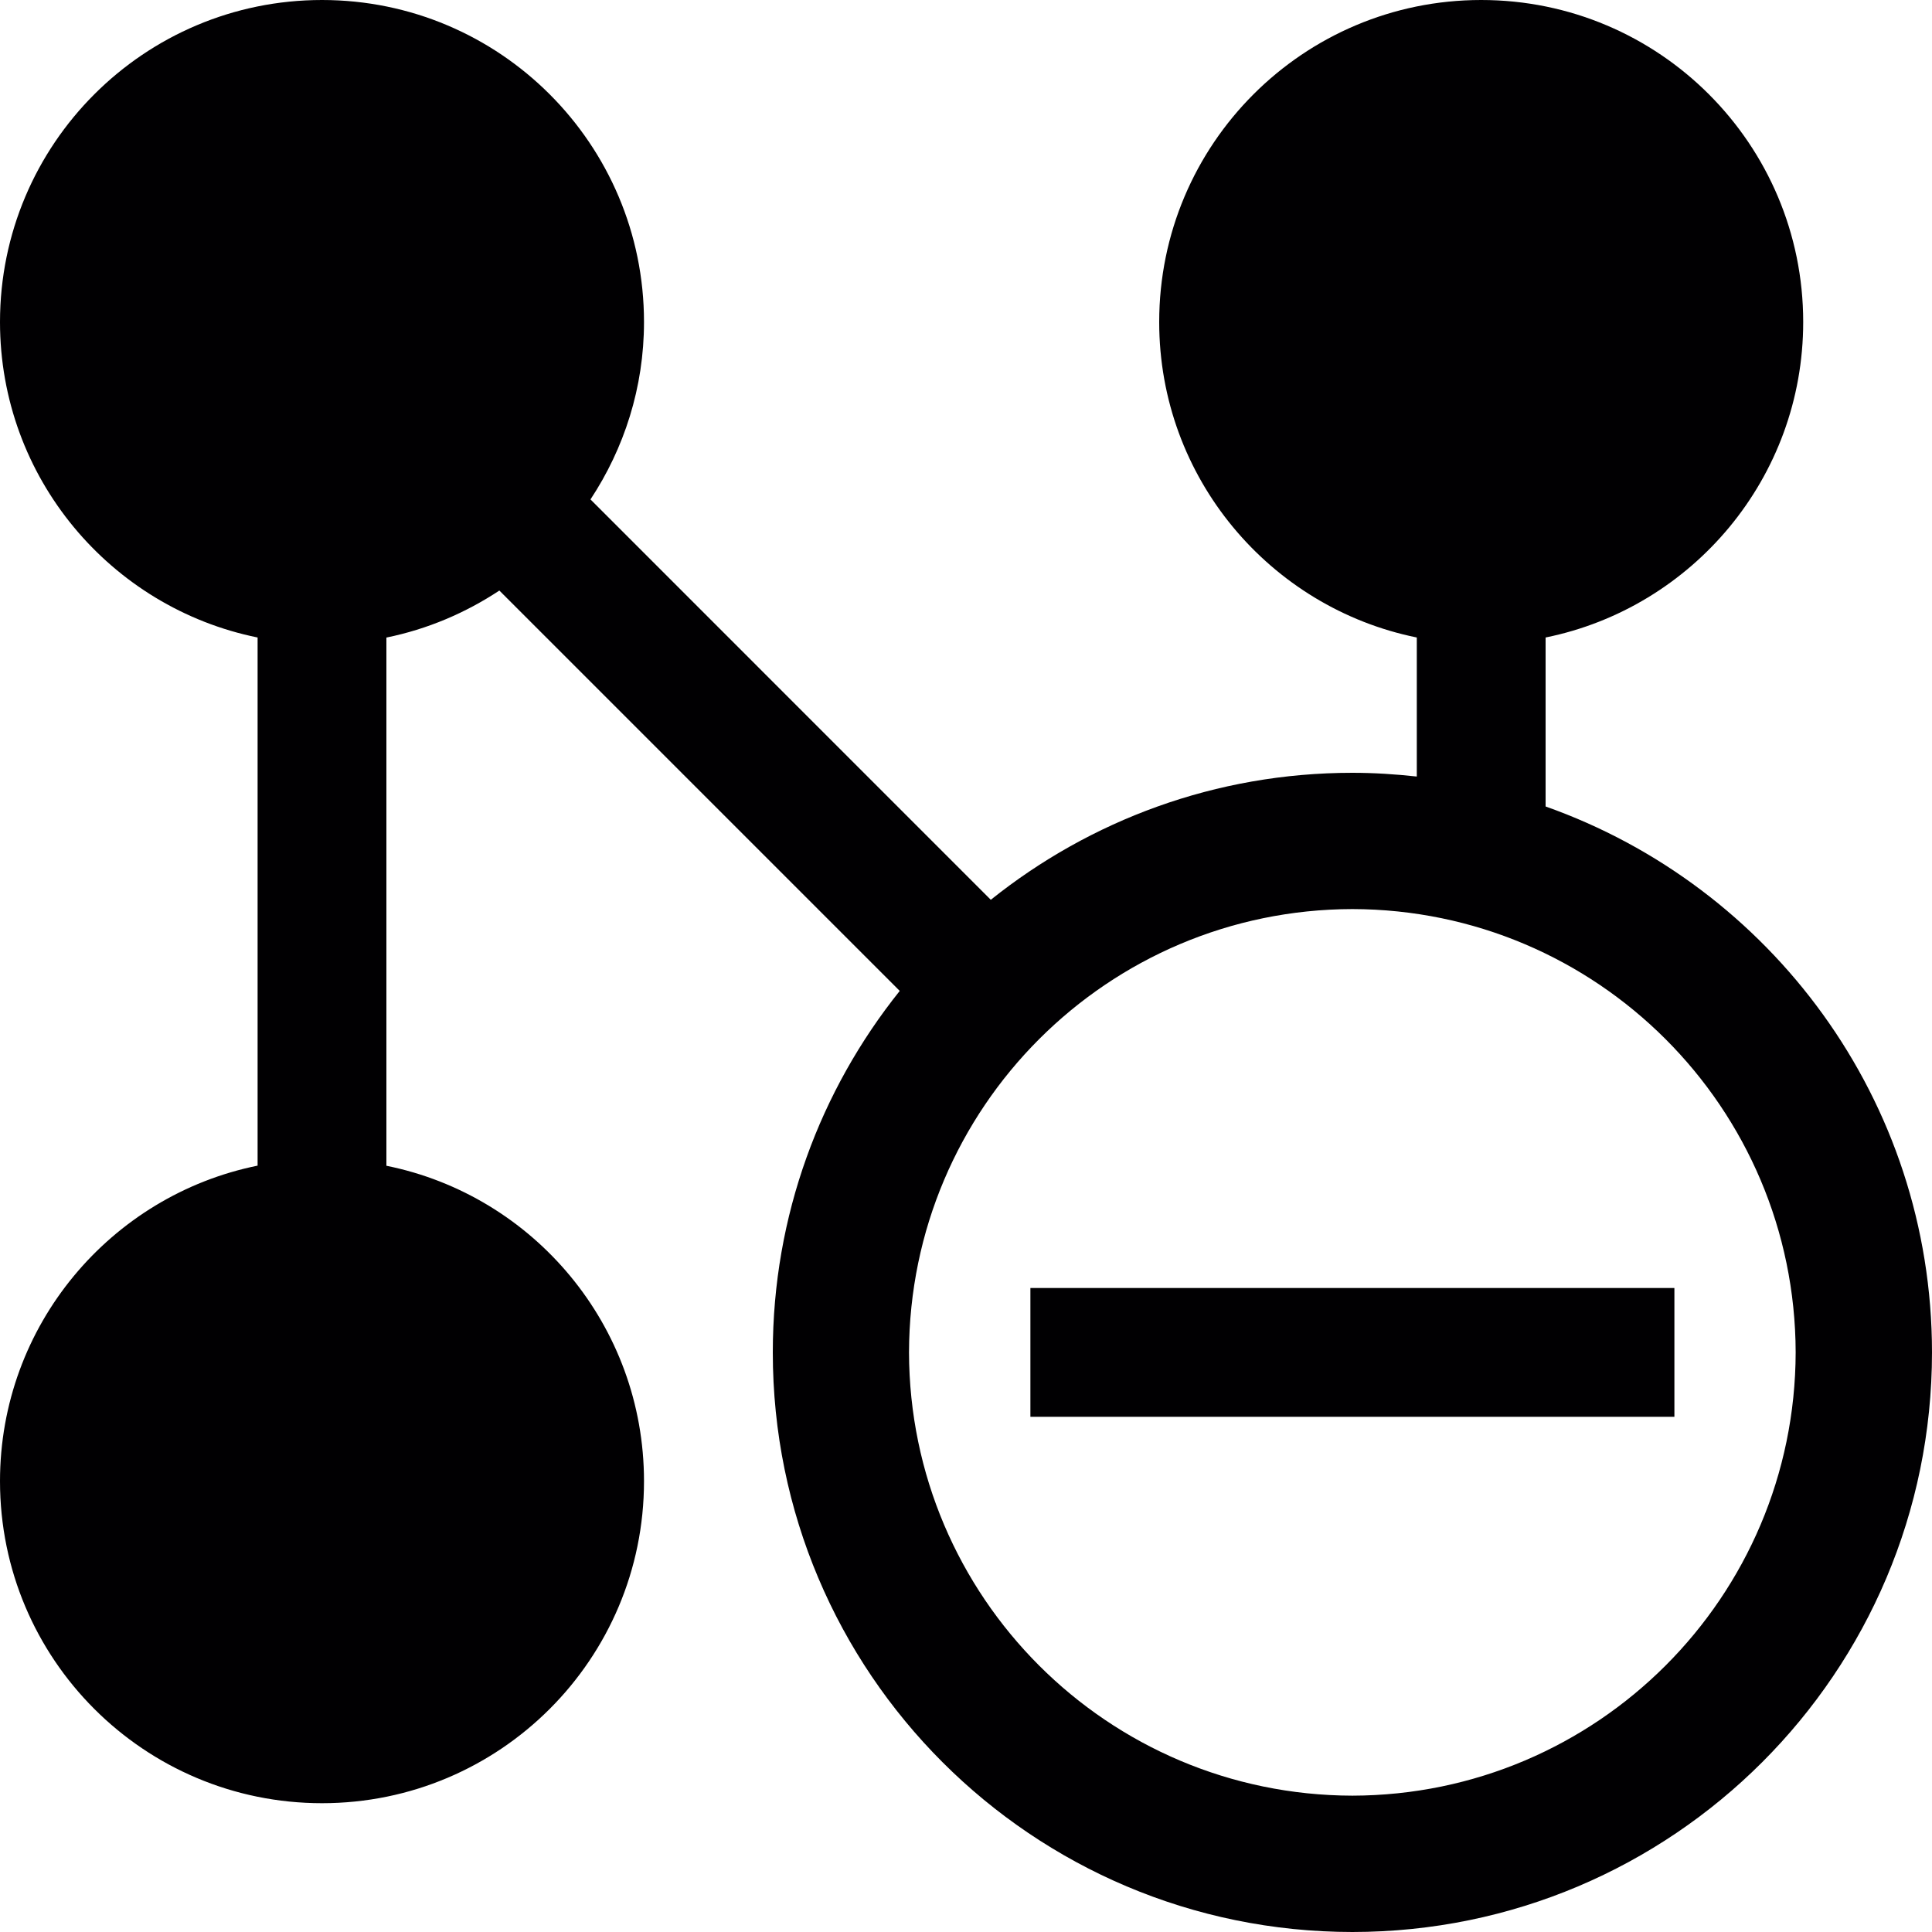
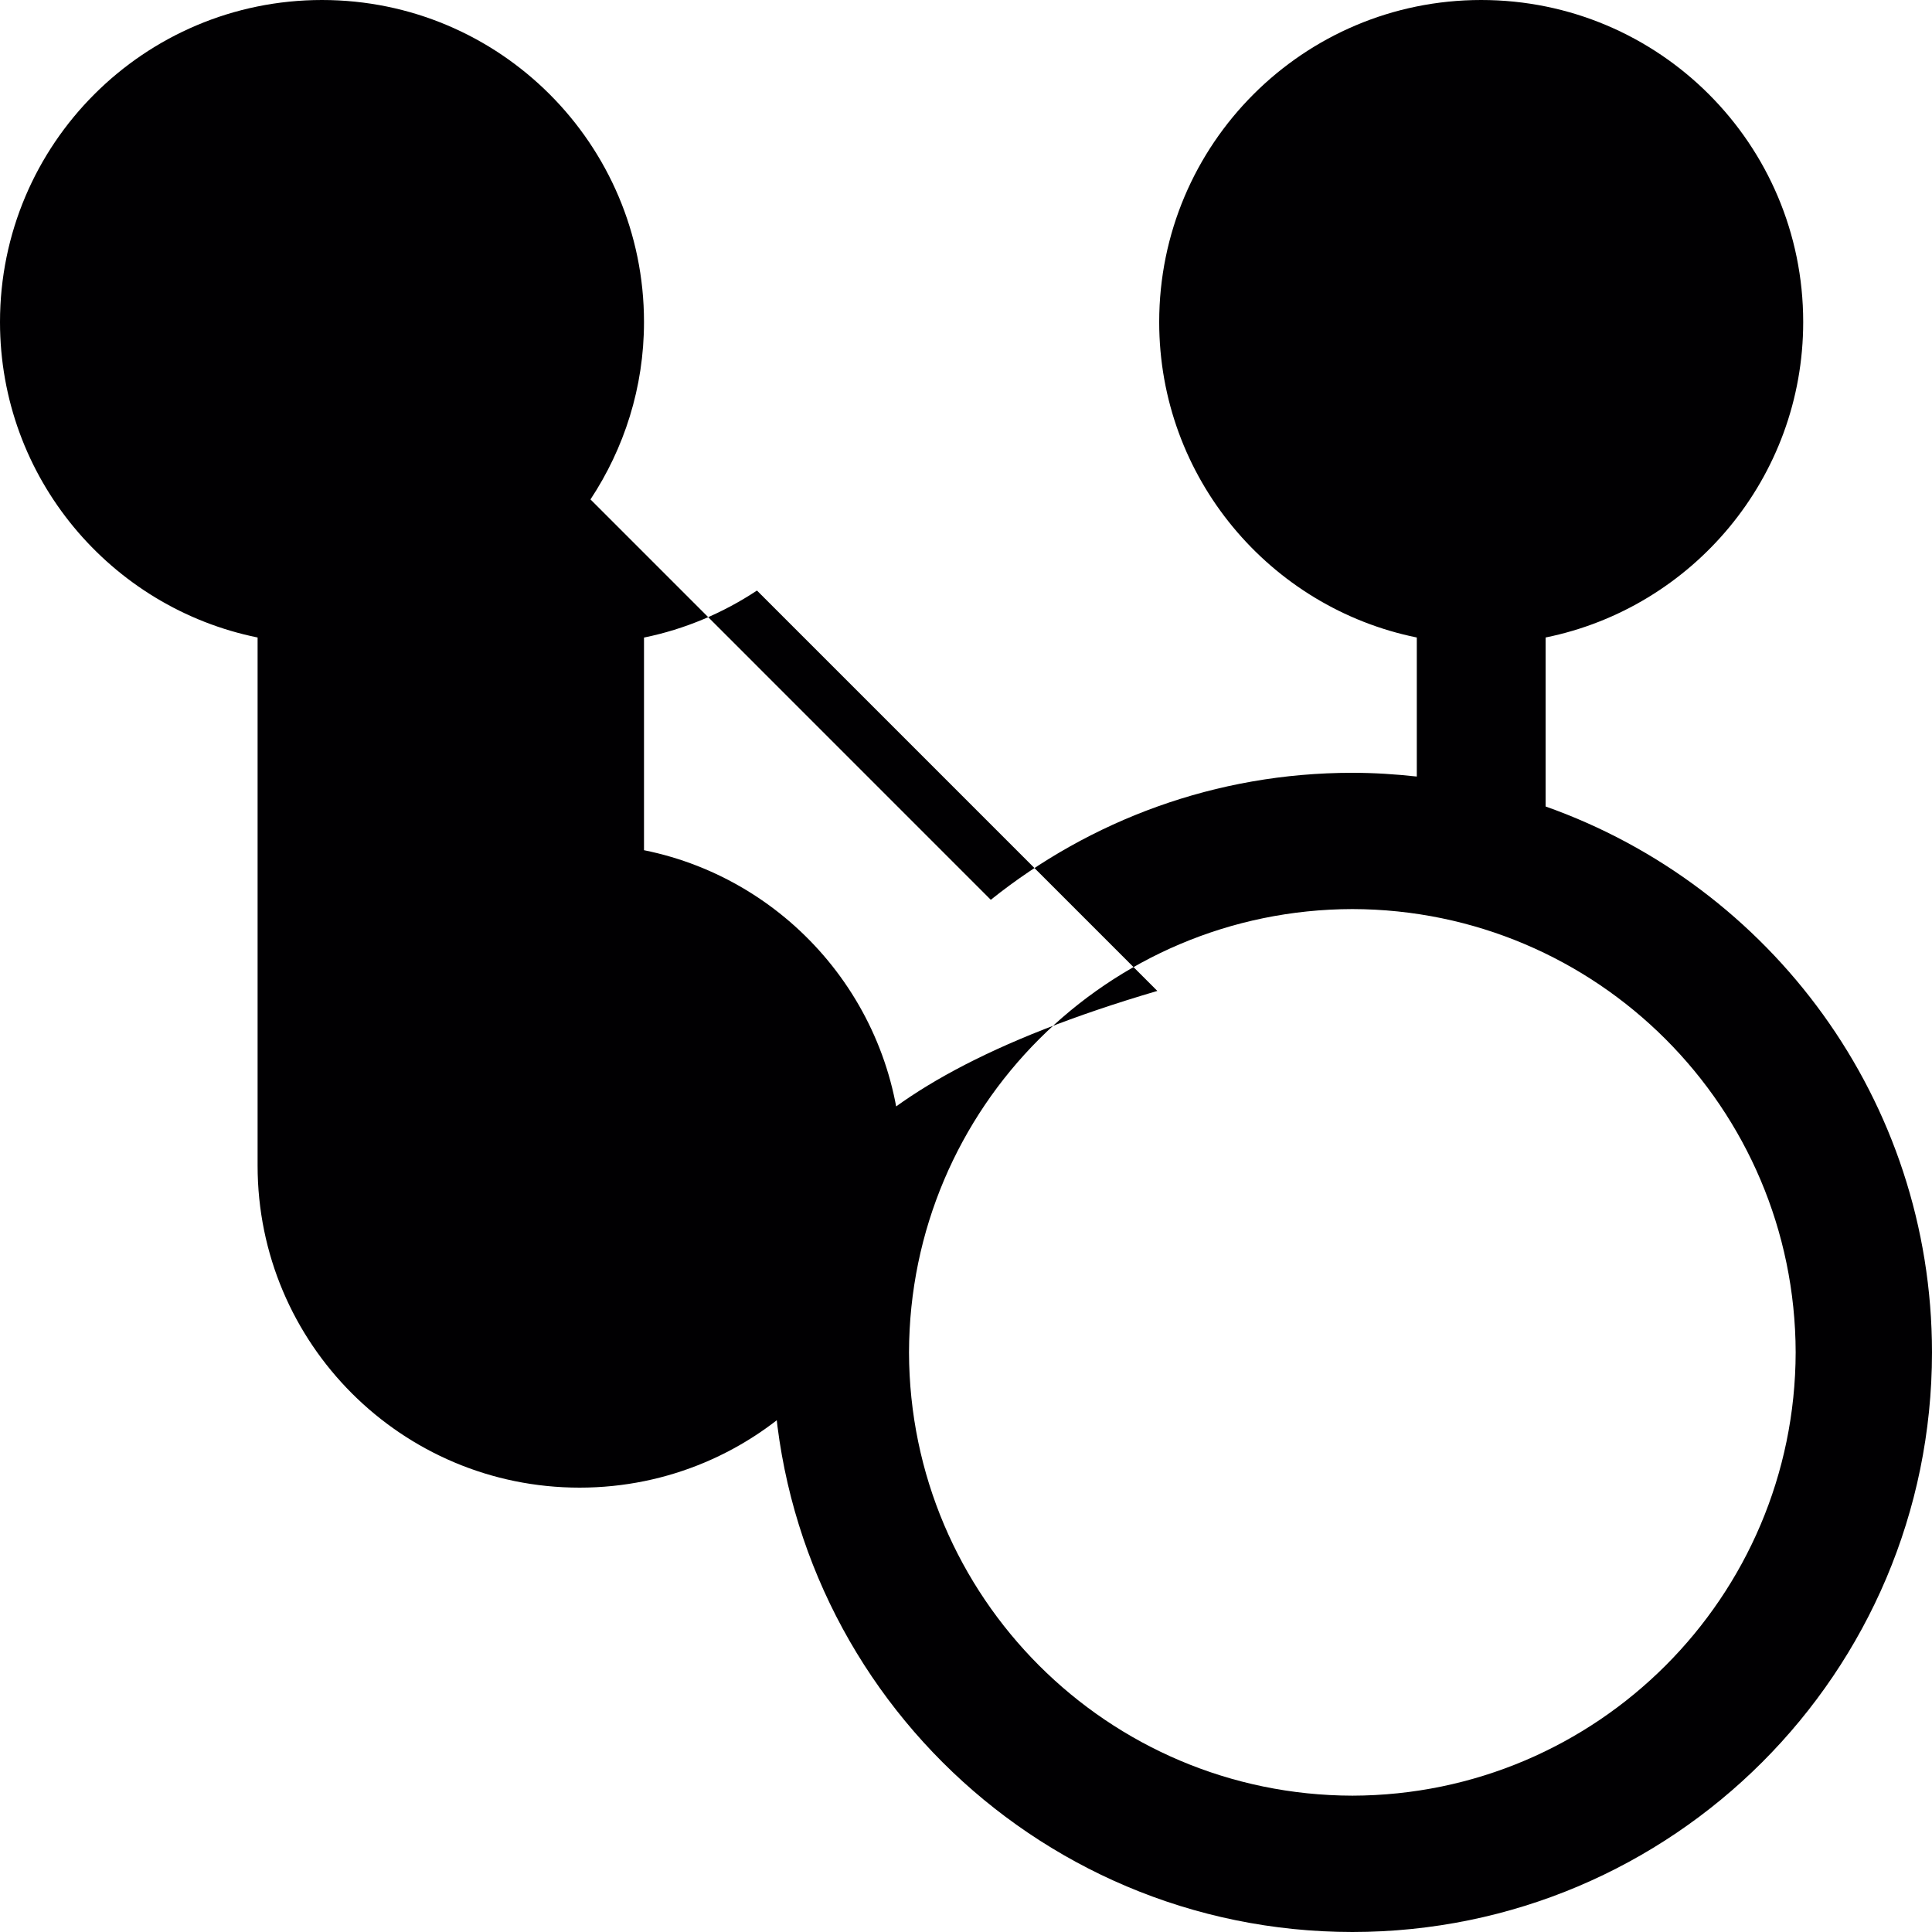
<svg xmlns="http://www.w3.org/2000/svg" version="1.1" id="Capa_1" x="0px" y="0px" viewBox="0 0 30 30" style="enable-background:new 0 0 30 30;" xml:space="preserve">
  <g>
    <g>
-       <path style="fill:#010002;" d="M24,12.523V9.899c2.281-0.463,4-2.48,4-4.899c0-2.762-2.238-5-5-5s-5,2.238-5,5    c0,2.419,1.719,4.436,4,4.899v2.159C21.671,12.022,21.338,12,21,12c-2.126,0-4.075,0.74-5.615,1.972L9.169,7.755    C9.691,6.964,10,6.019,10,5c0-2.762-2.239-5-5-5S0,2.238,0,5c0,2.419,1.718,4.436,4,4.899V18.1c-2.282,0.463-4,2.48-4,4.9    c0,2.764,2.239,5,5,5s5-2.236,5-5c0-2.42-1.718-4.438-4-4.898V9.9c0.638-0.13,1.229-0.383,1.754-0.73l6.217,6.217    C12.74,16.925,12,18.874,12,21c0,4.971,4.027,8.998,9,9c4.971-0.002,8.998-4.029,9-9C29.998,17.081,27.493,13.759,24,12.523z     M21,27.883c-3.801-0.009-6.876-3.084-6.885-6.883c0.009-3.801,3.084-6.876,6.885-6.884c3.799,0.008,6.874,3.083,6.883,6.884    C27.874,24.799,24.799,27.874,21,27.883z" />
-       <rect x="16" y="20" style="fill:#010002;" width="10" height="2" />
+       <path style="fill:#010002;" d="M24,12.523V9.899c2.281-0.463,4-2.48,4-4.899c0-2.762-2.238-5-5-5s-5,2.238-5,5    c0,2.419,1.719,4.436,4,4.899v2.159C21.671,12.022,21.338,12,21,12c-2.126,0-4.075,0.74-5.615,1.972L9.169,7.755    C9.691,6.964,10,6.019,10,5c0-2.762-2.239-5-5-5S0,2.238,0,5c0,2.419,1.718,4.436,4,4.899V18.1c0,2.764,2.239,5,5,5s5-2.236,5-5c0-2.42-1.718-4.438-4-4.898V9.9c0.638-0.13,1.229-0.383,1.754-0.73l6.217,6.217    C12.74,16.925,12,18.874,12,21c0,4.971,4.027,8.998,9,9c4.971-0.002,8.998-4.029,9-9C29.998,17.081,27.493,13.759,24,12.523z     M21,27.883c-3.801-0.009-6.876-3.084-6.885-6.883c0.009-3.801,3.084-6.876,6.885-6.884c3.799,0.008,6.874,3.083,6.883,6.884    C27.874,24.799,24.799,27.874,21,27.883z" />
    </g>
  </g>
  <g>
</g>
  <g>
</g>
  <g>
</g>
  <g>
</g>
  <g>
</g>
  <g>
</g>
  <g>
</g>
  <g>
</g>
  <g>
</g>
  <g>
</g>
  <g>
</g>
  <g>
</g>
  <g>
</g>
  <g>
</g>
  <g>
</g>
</svg>